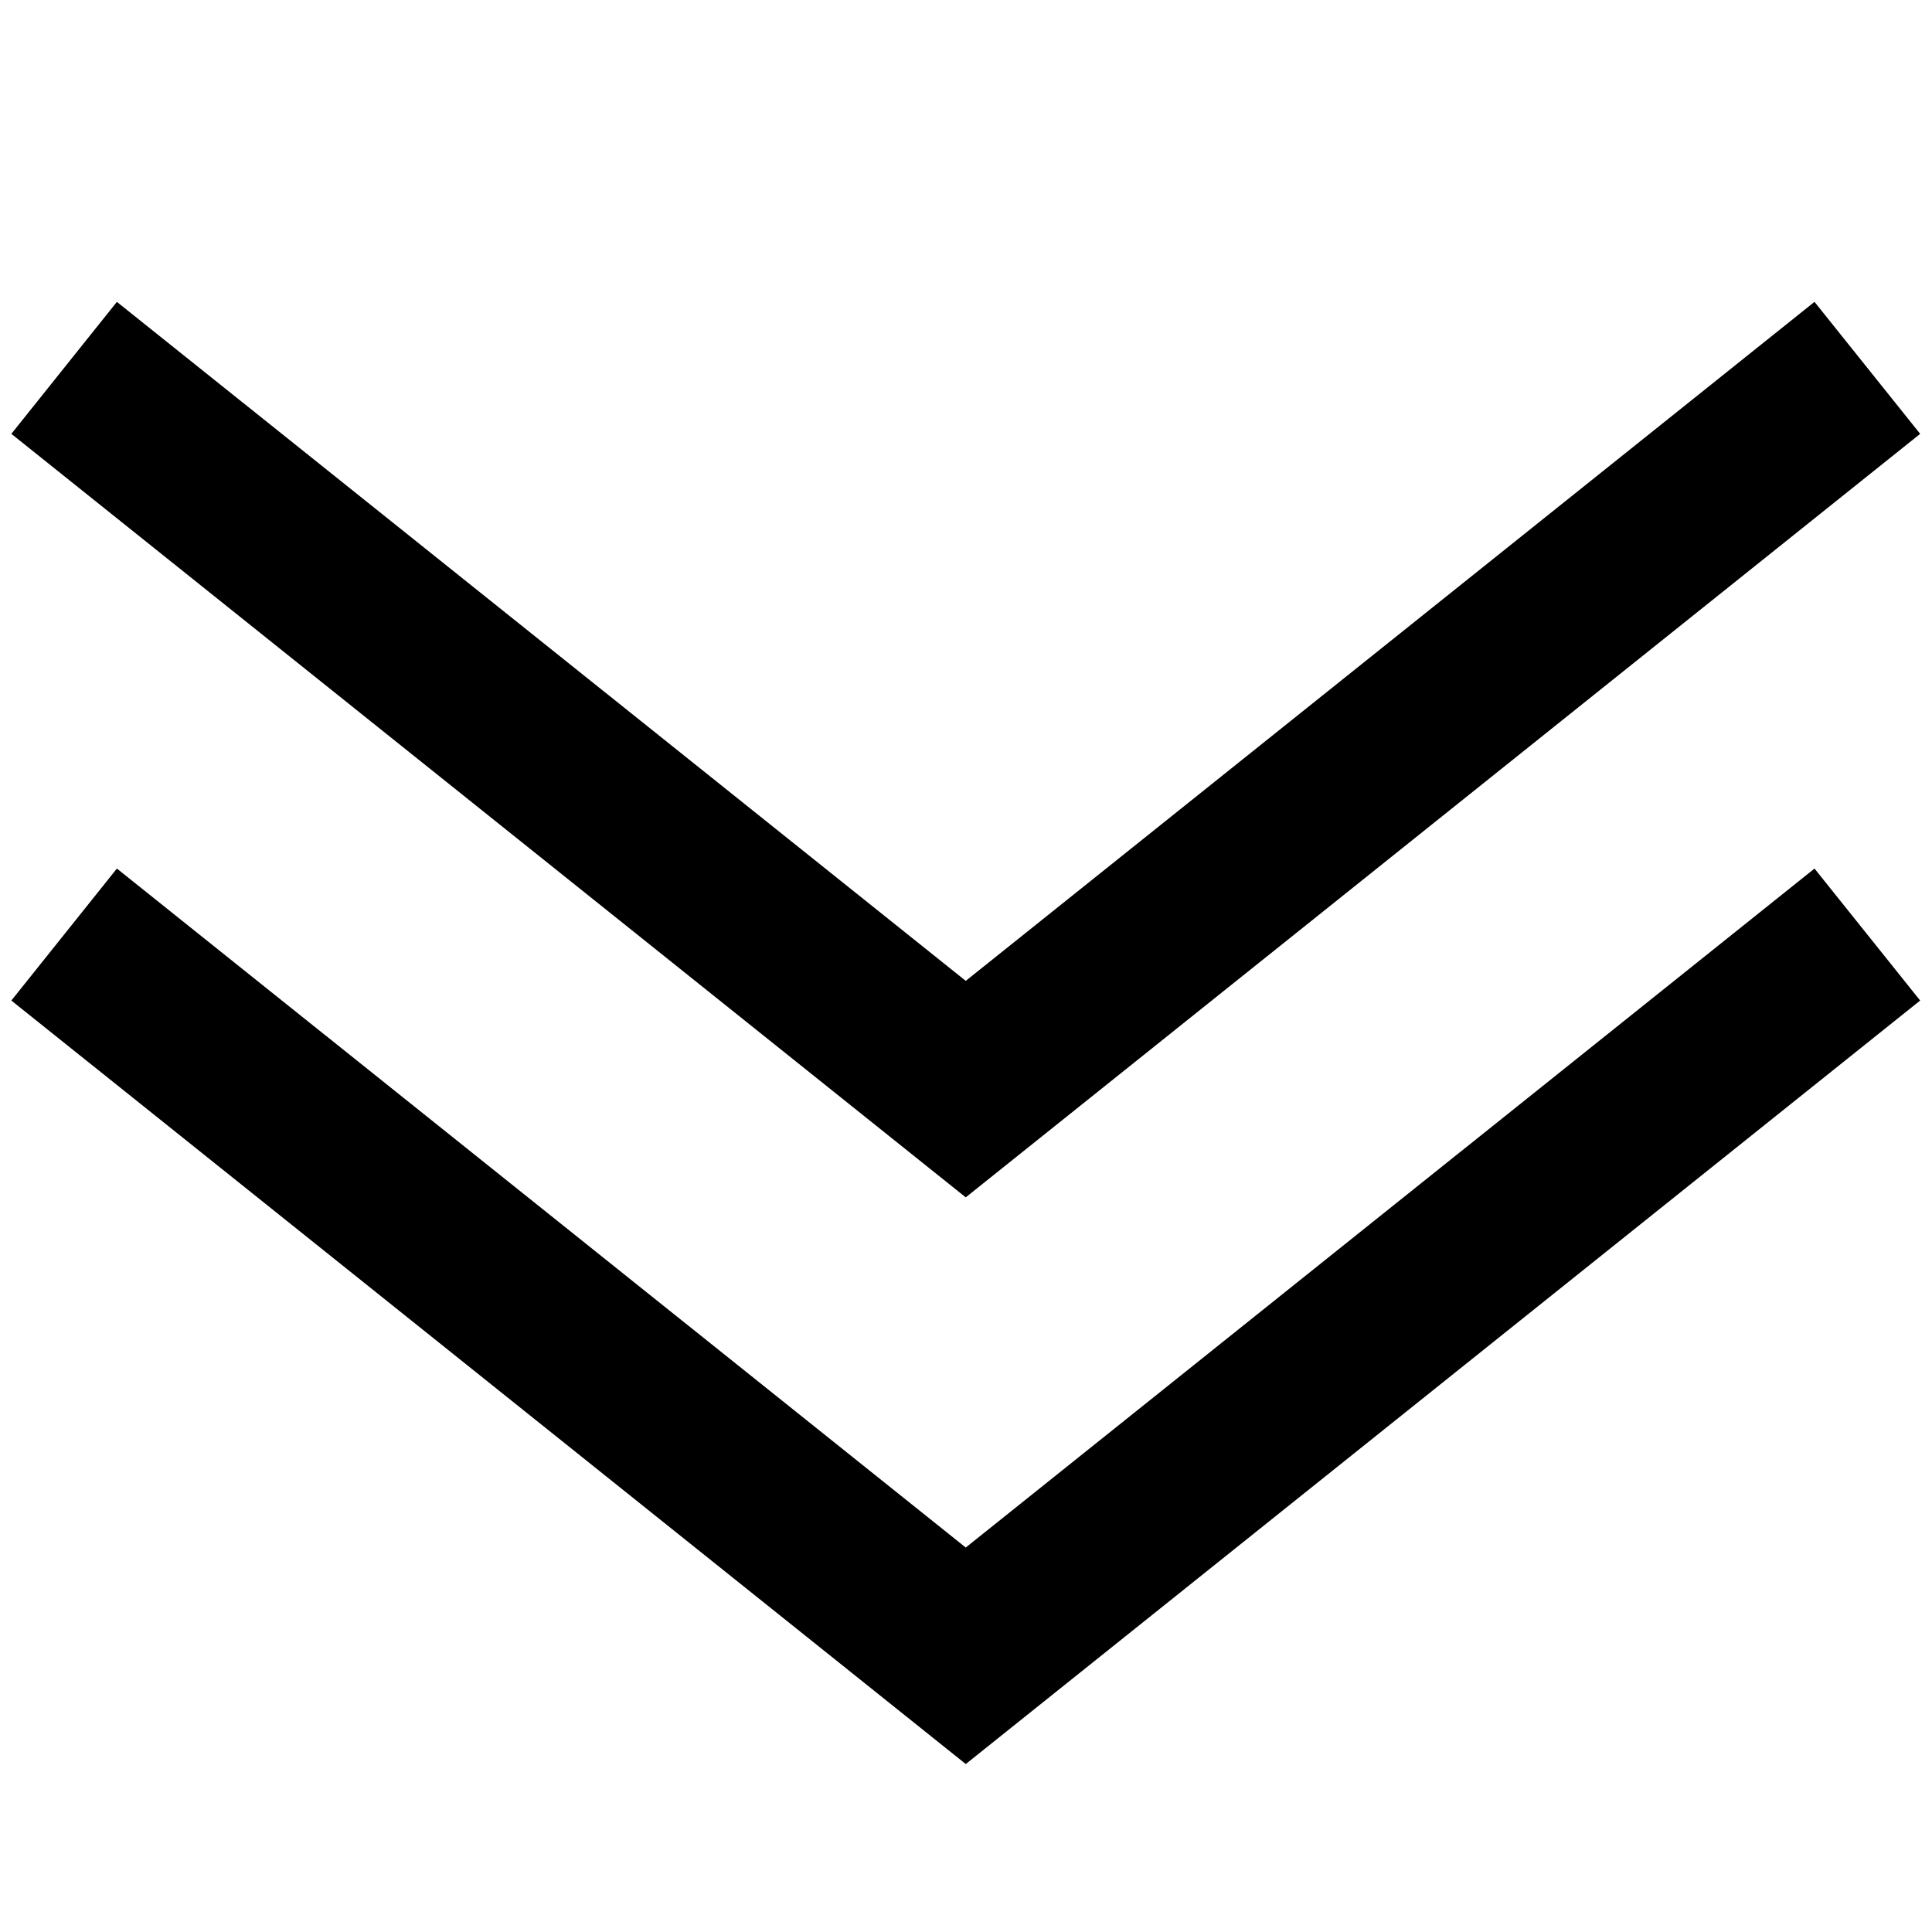
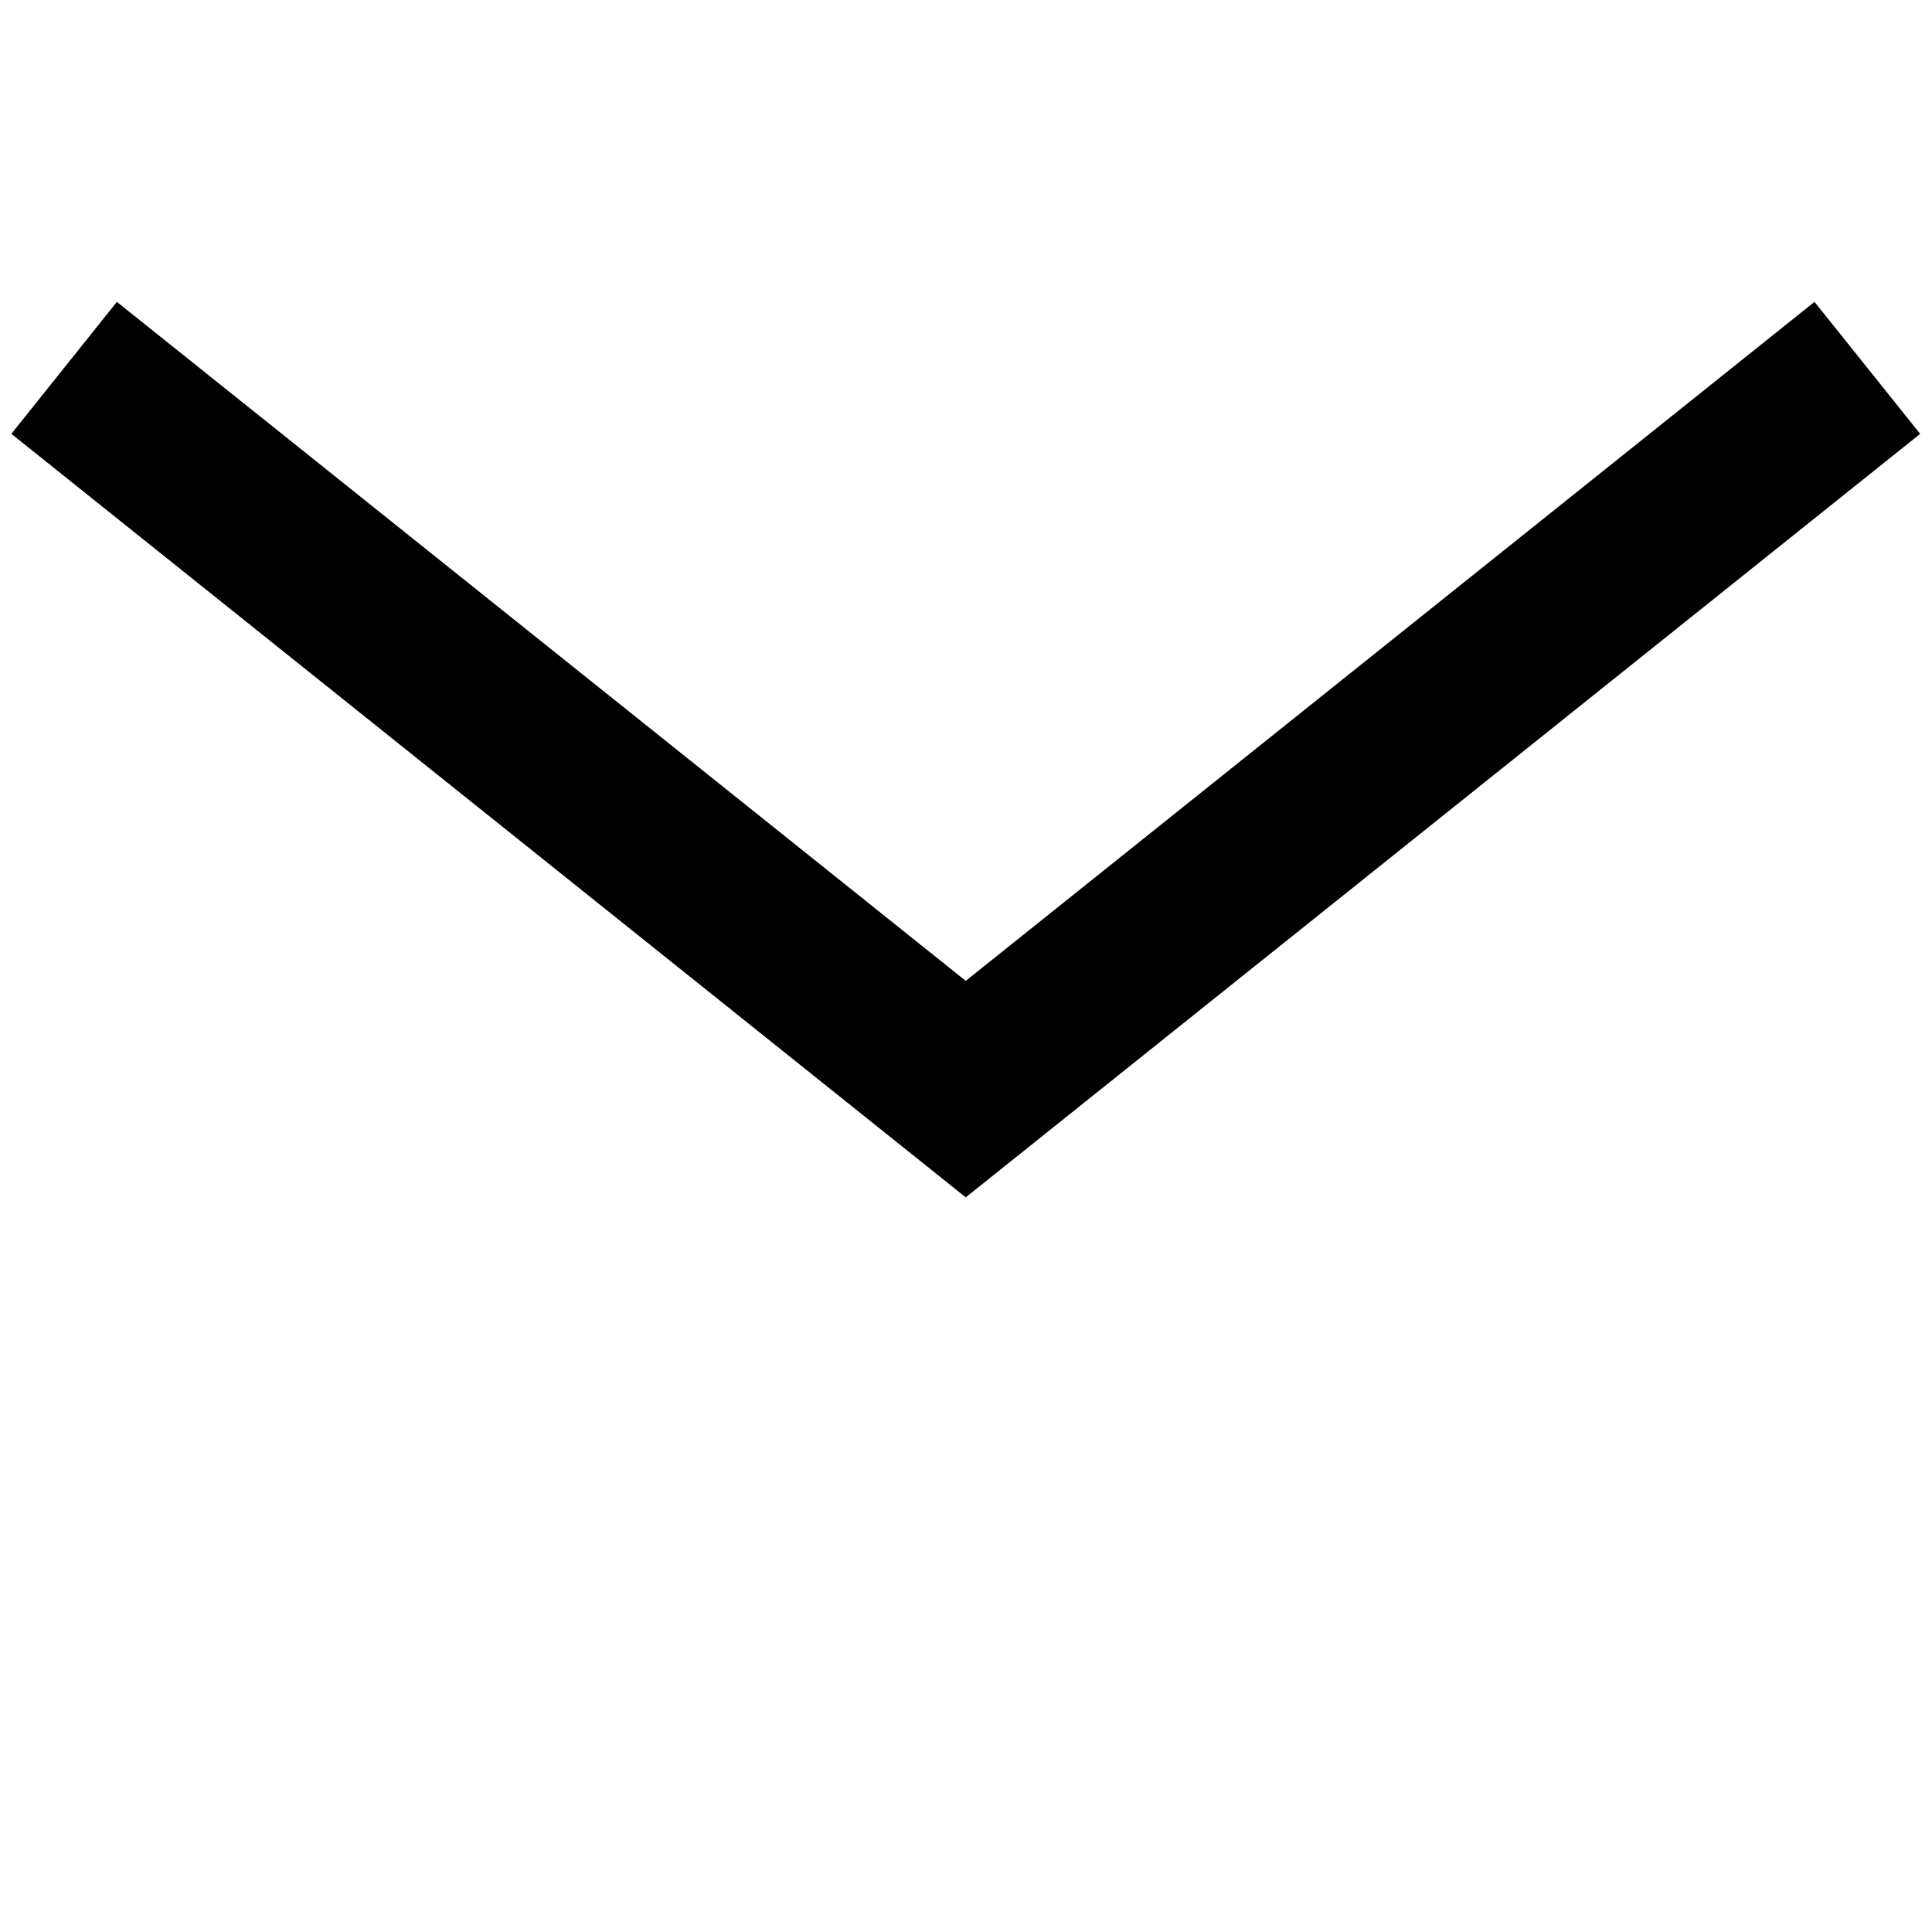
<svg xmlns="http://www.w3.org/2000/svg" width="16" height="16" viewBox="0 0 16 16" fill="currentColor">
  <path fill-rule="evenodd" clip-rule="evenodd" d="M0.094 3.593L0.968 2.5L7.998 8.123L15.027 2.5L15.902 3.593L7.998 9.916L0.094 3.593Z" />
-   <path fill-rule="evenodd" clip-rule="evenodd" d="M0.094 8.286L0.968 7.193L7.998 12.816L15.027 7.193L15.902 8.286L7.998 14.609L0.094 8.286Z" />
</svg>